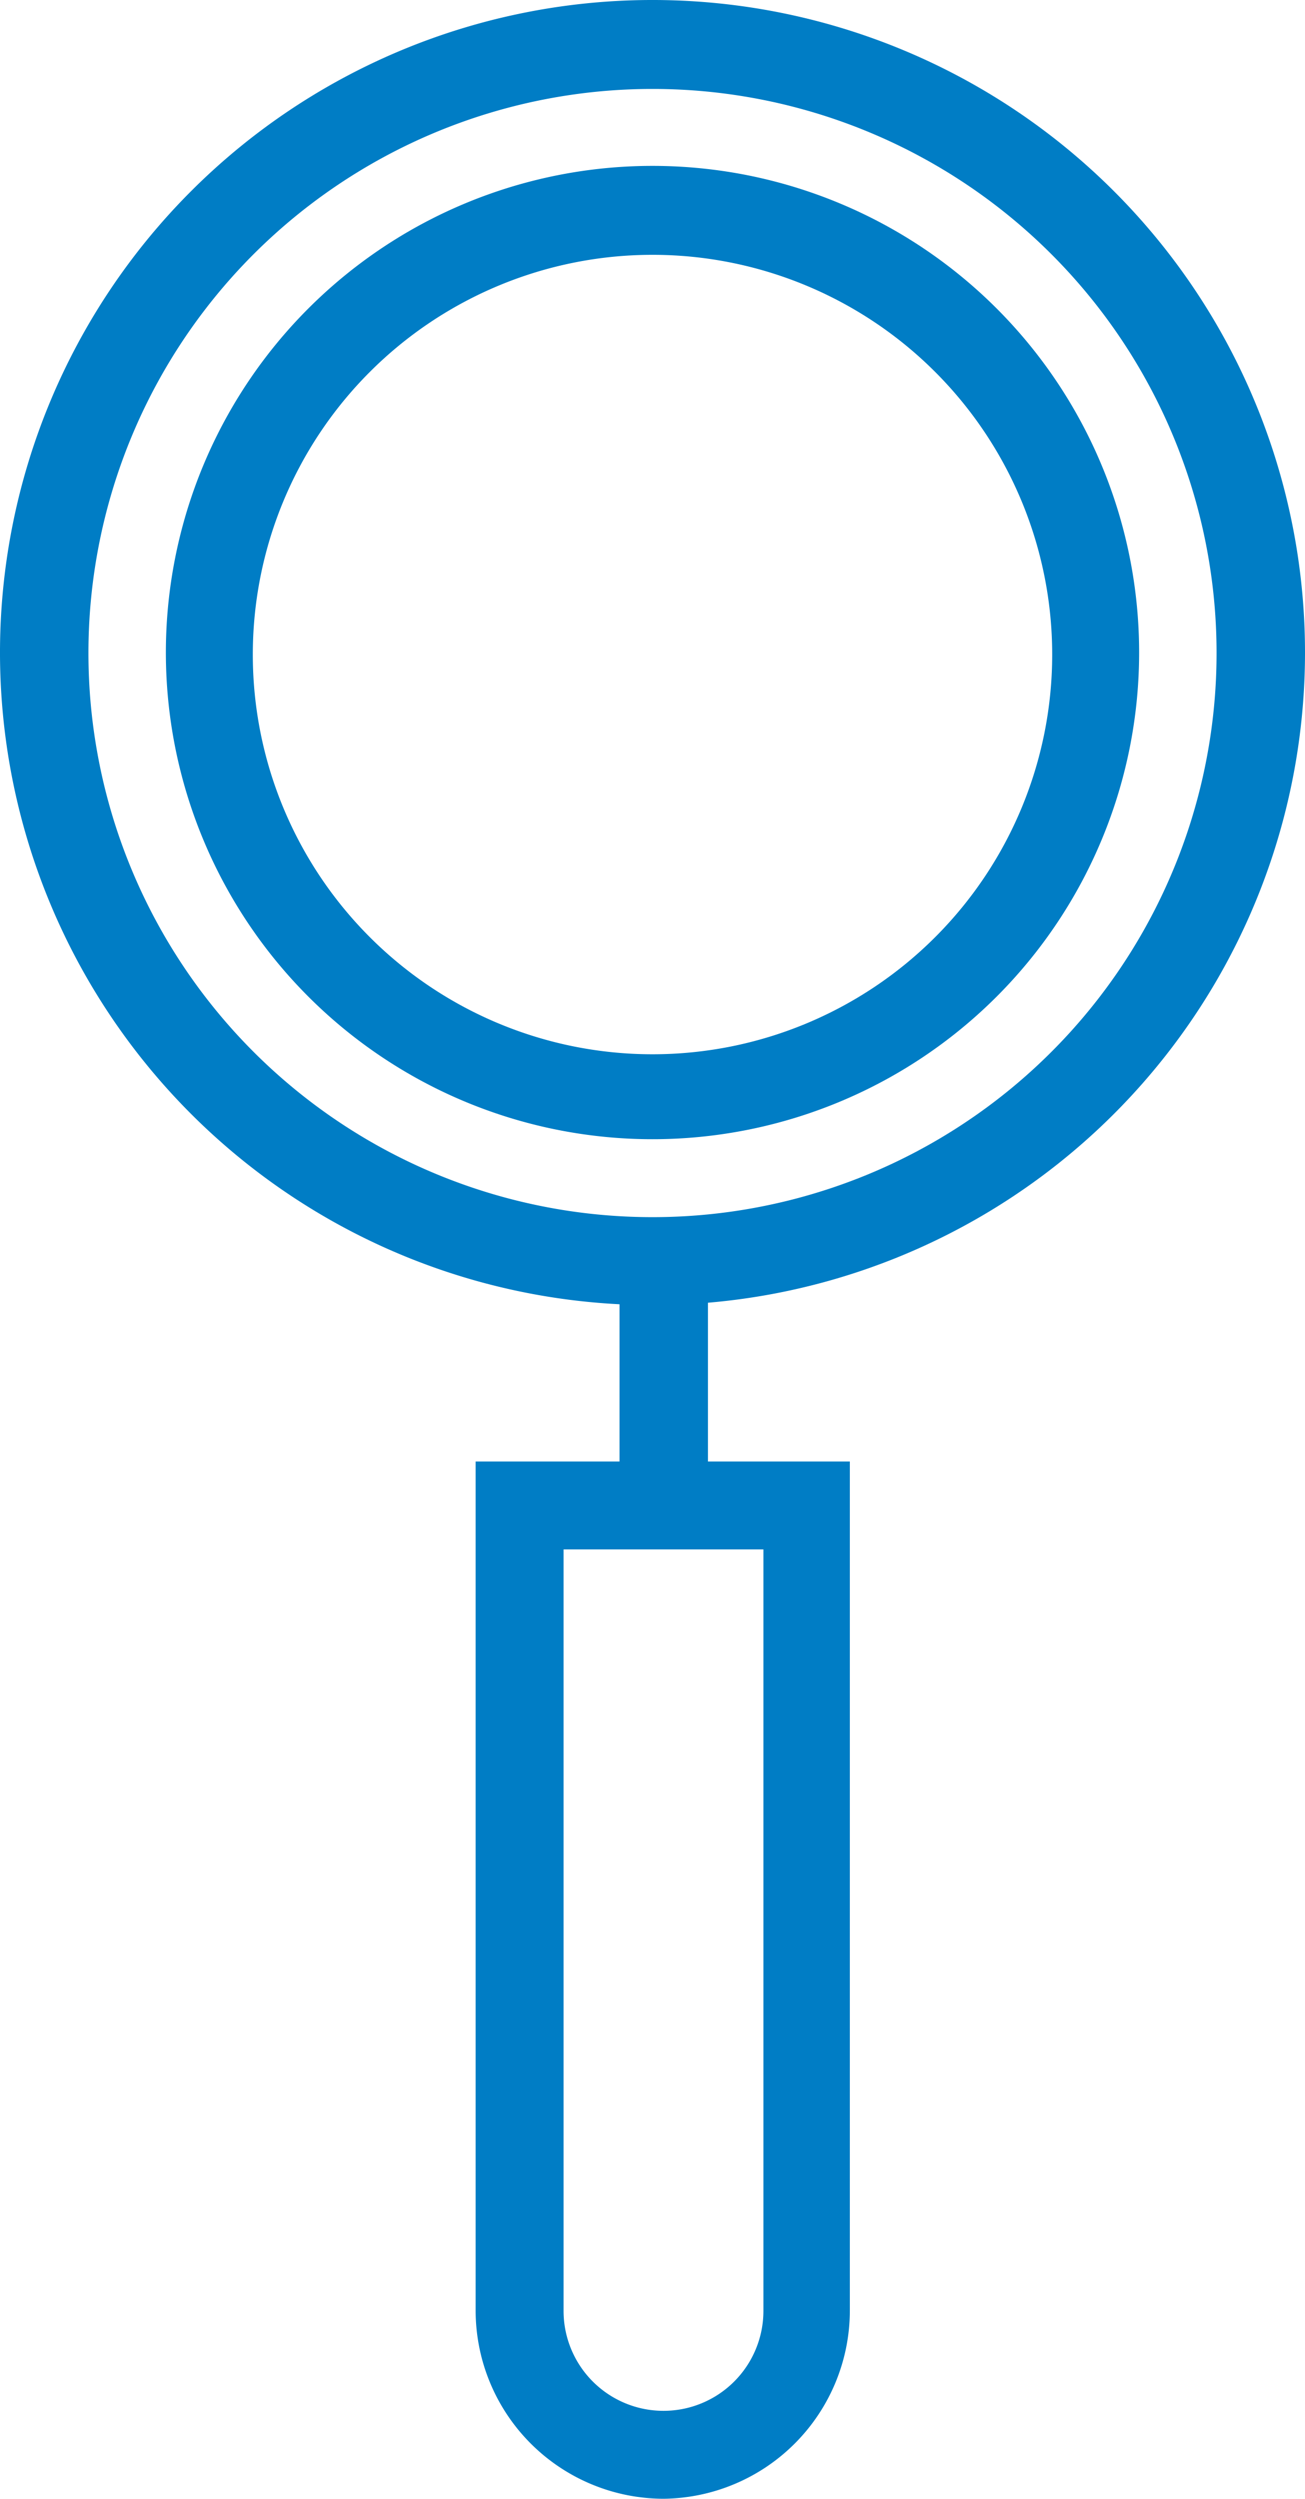
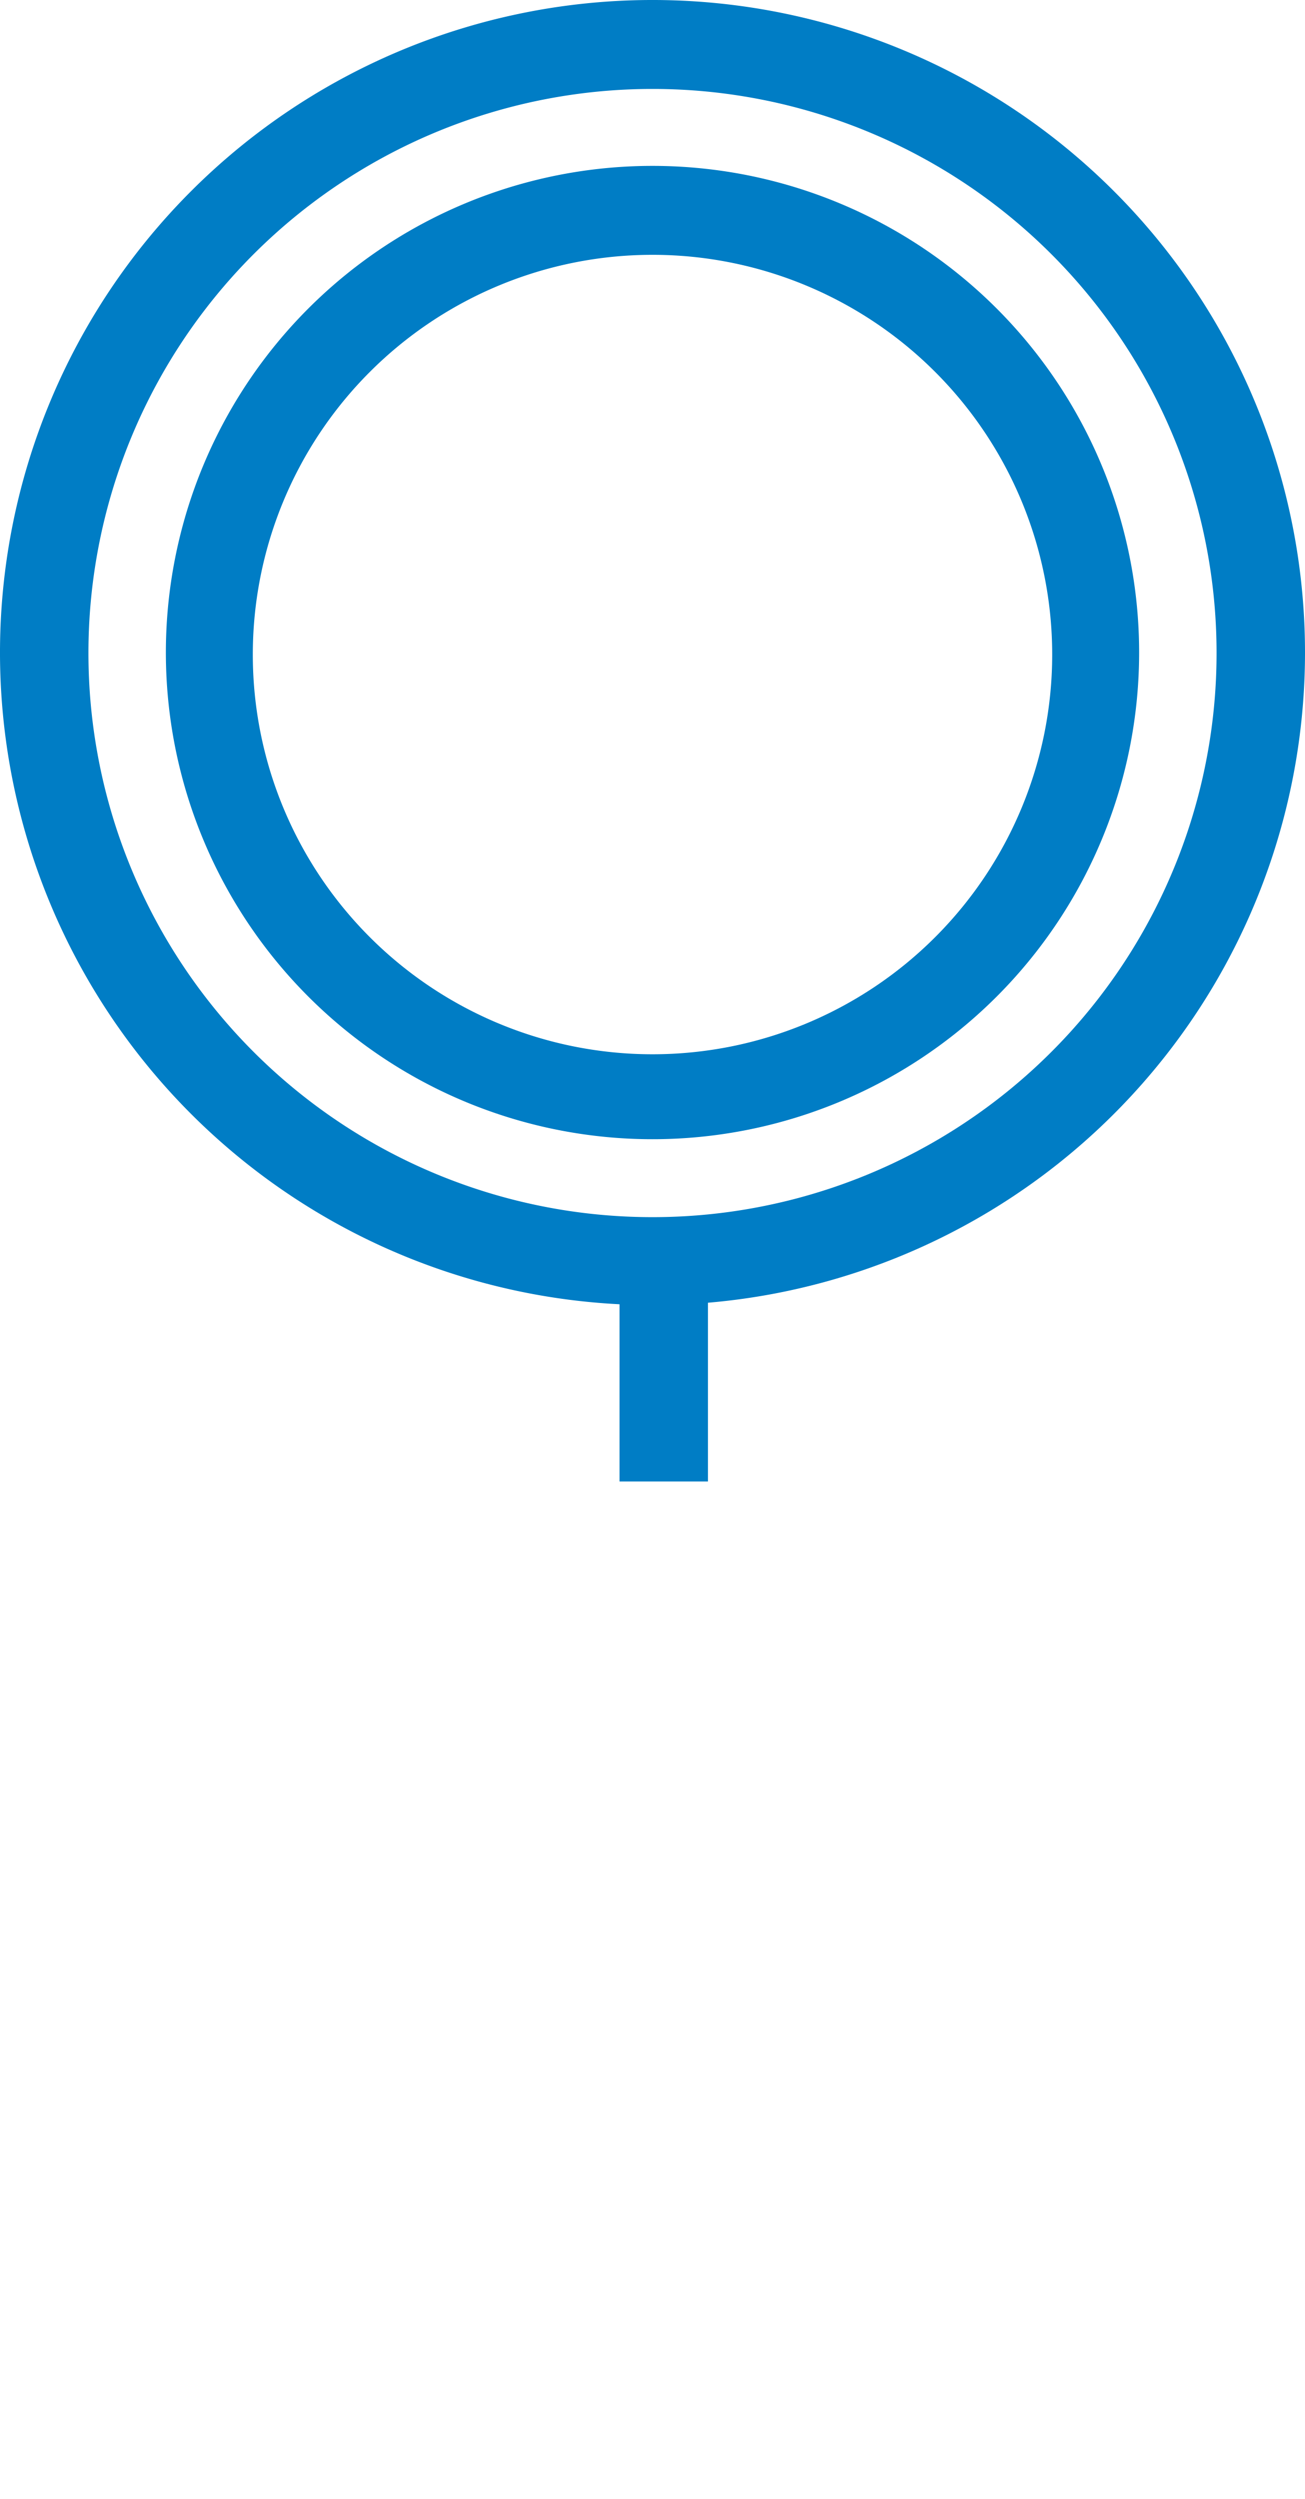
<svg xmlns="http://www.w3.org/2000/svg" viewBox="2820 2048 26.12 50.01">
  <defs>
    <style>
      .cls-1 {
        fill: #007dc5;
      }
    </style>
  </defs>
  <g id="Dedicated" transform="translate(2820.01 2048.01)">
    <g id="Blue_Tone" data-name="Blue Tone">
      <path id="Path_185" data-name="Path 185" class="cls-1" d="M13.05,26.11A13.06,13.06,0,1,1,26.11,13.05,13.06,13.06,0,0,1,13.05,26.11Zm0-24.34A11.29,11.29,0,1,0,24.34,13.05,11.29,11.29,0,0,0,13.05,1.77Z" />
      <path id="Path_186" data-name="Path 186" class="cls-1" d="M13.05,22.79a9.74,9.74,0,1,1,9.74-9.74,9.74,9.74,0,0,1-9.74,9.74Zm0-17.7a8,8,0,1,0,8,8A8,8,0,0,0,13.05,5.09Z" />
      <rect id="Rectangle_6" data-name="Rectangle 6" class="cls-1" width="1.77" height="4.42" transform="translate(12.39 25.22)" />
-       <path id="Path_187" data-name="Path 187" class="cls-1" d="M13.27,50a3.77,3.77,0,0,1-3.76-3.76v-17H17v17A3.77,3.77,0,0,1,13.27,50Zm-2-19V46.24a2,2,0,0,0,4,0V31Z" />
    </g>
  </g>
</svg>